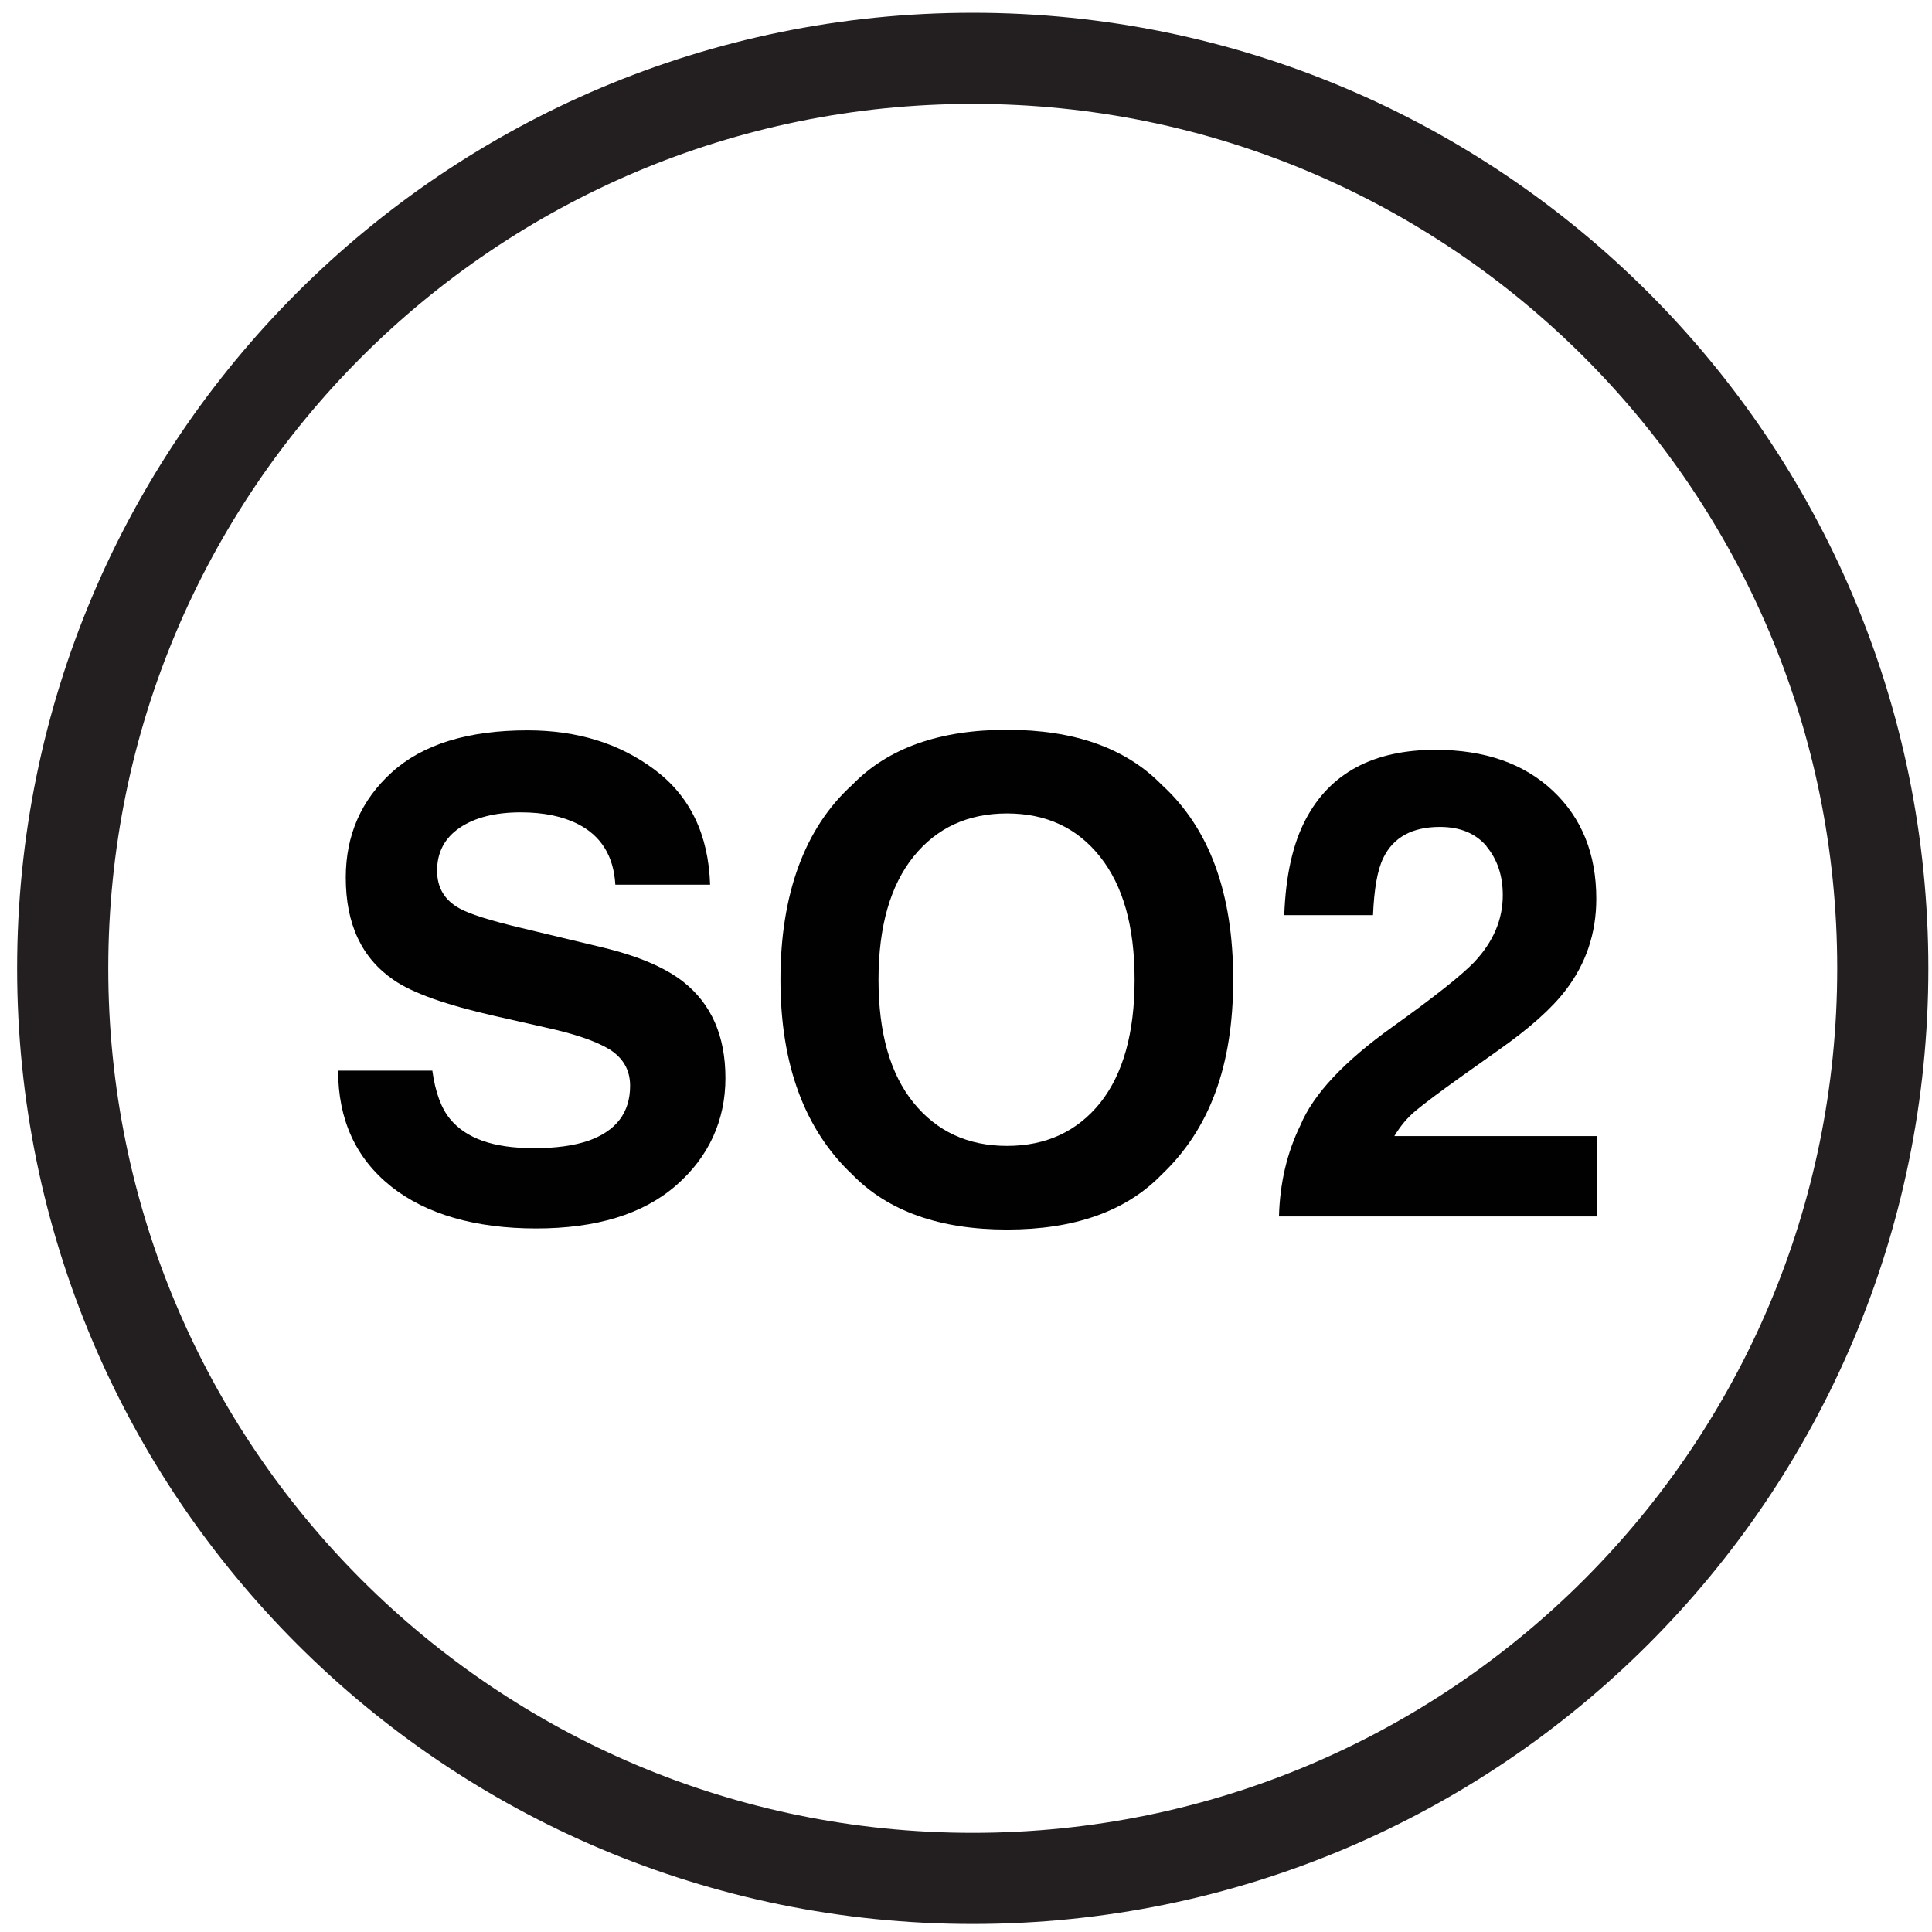
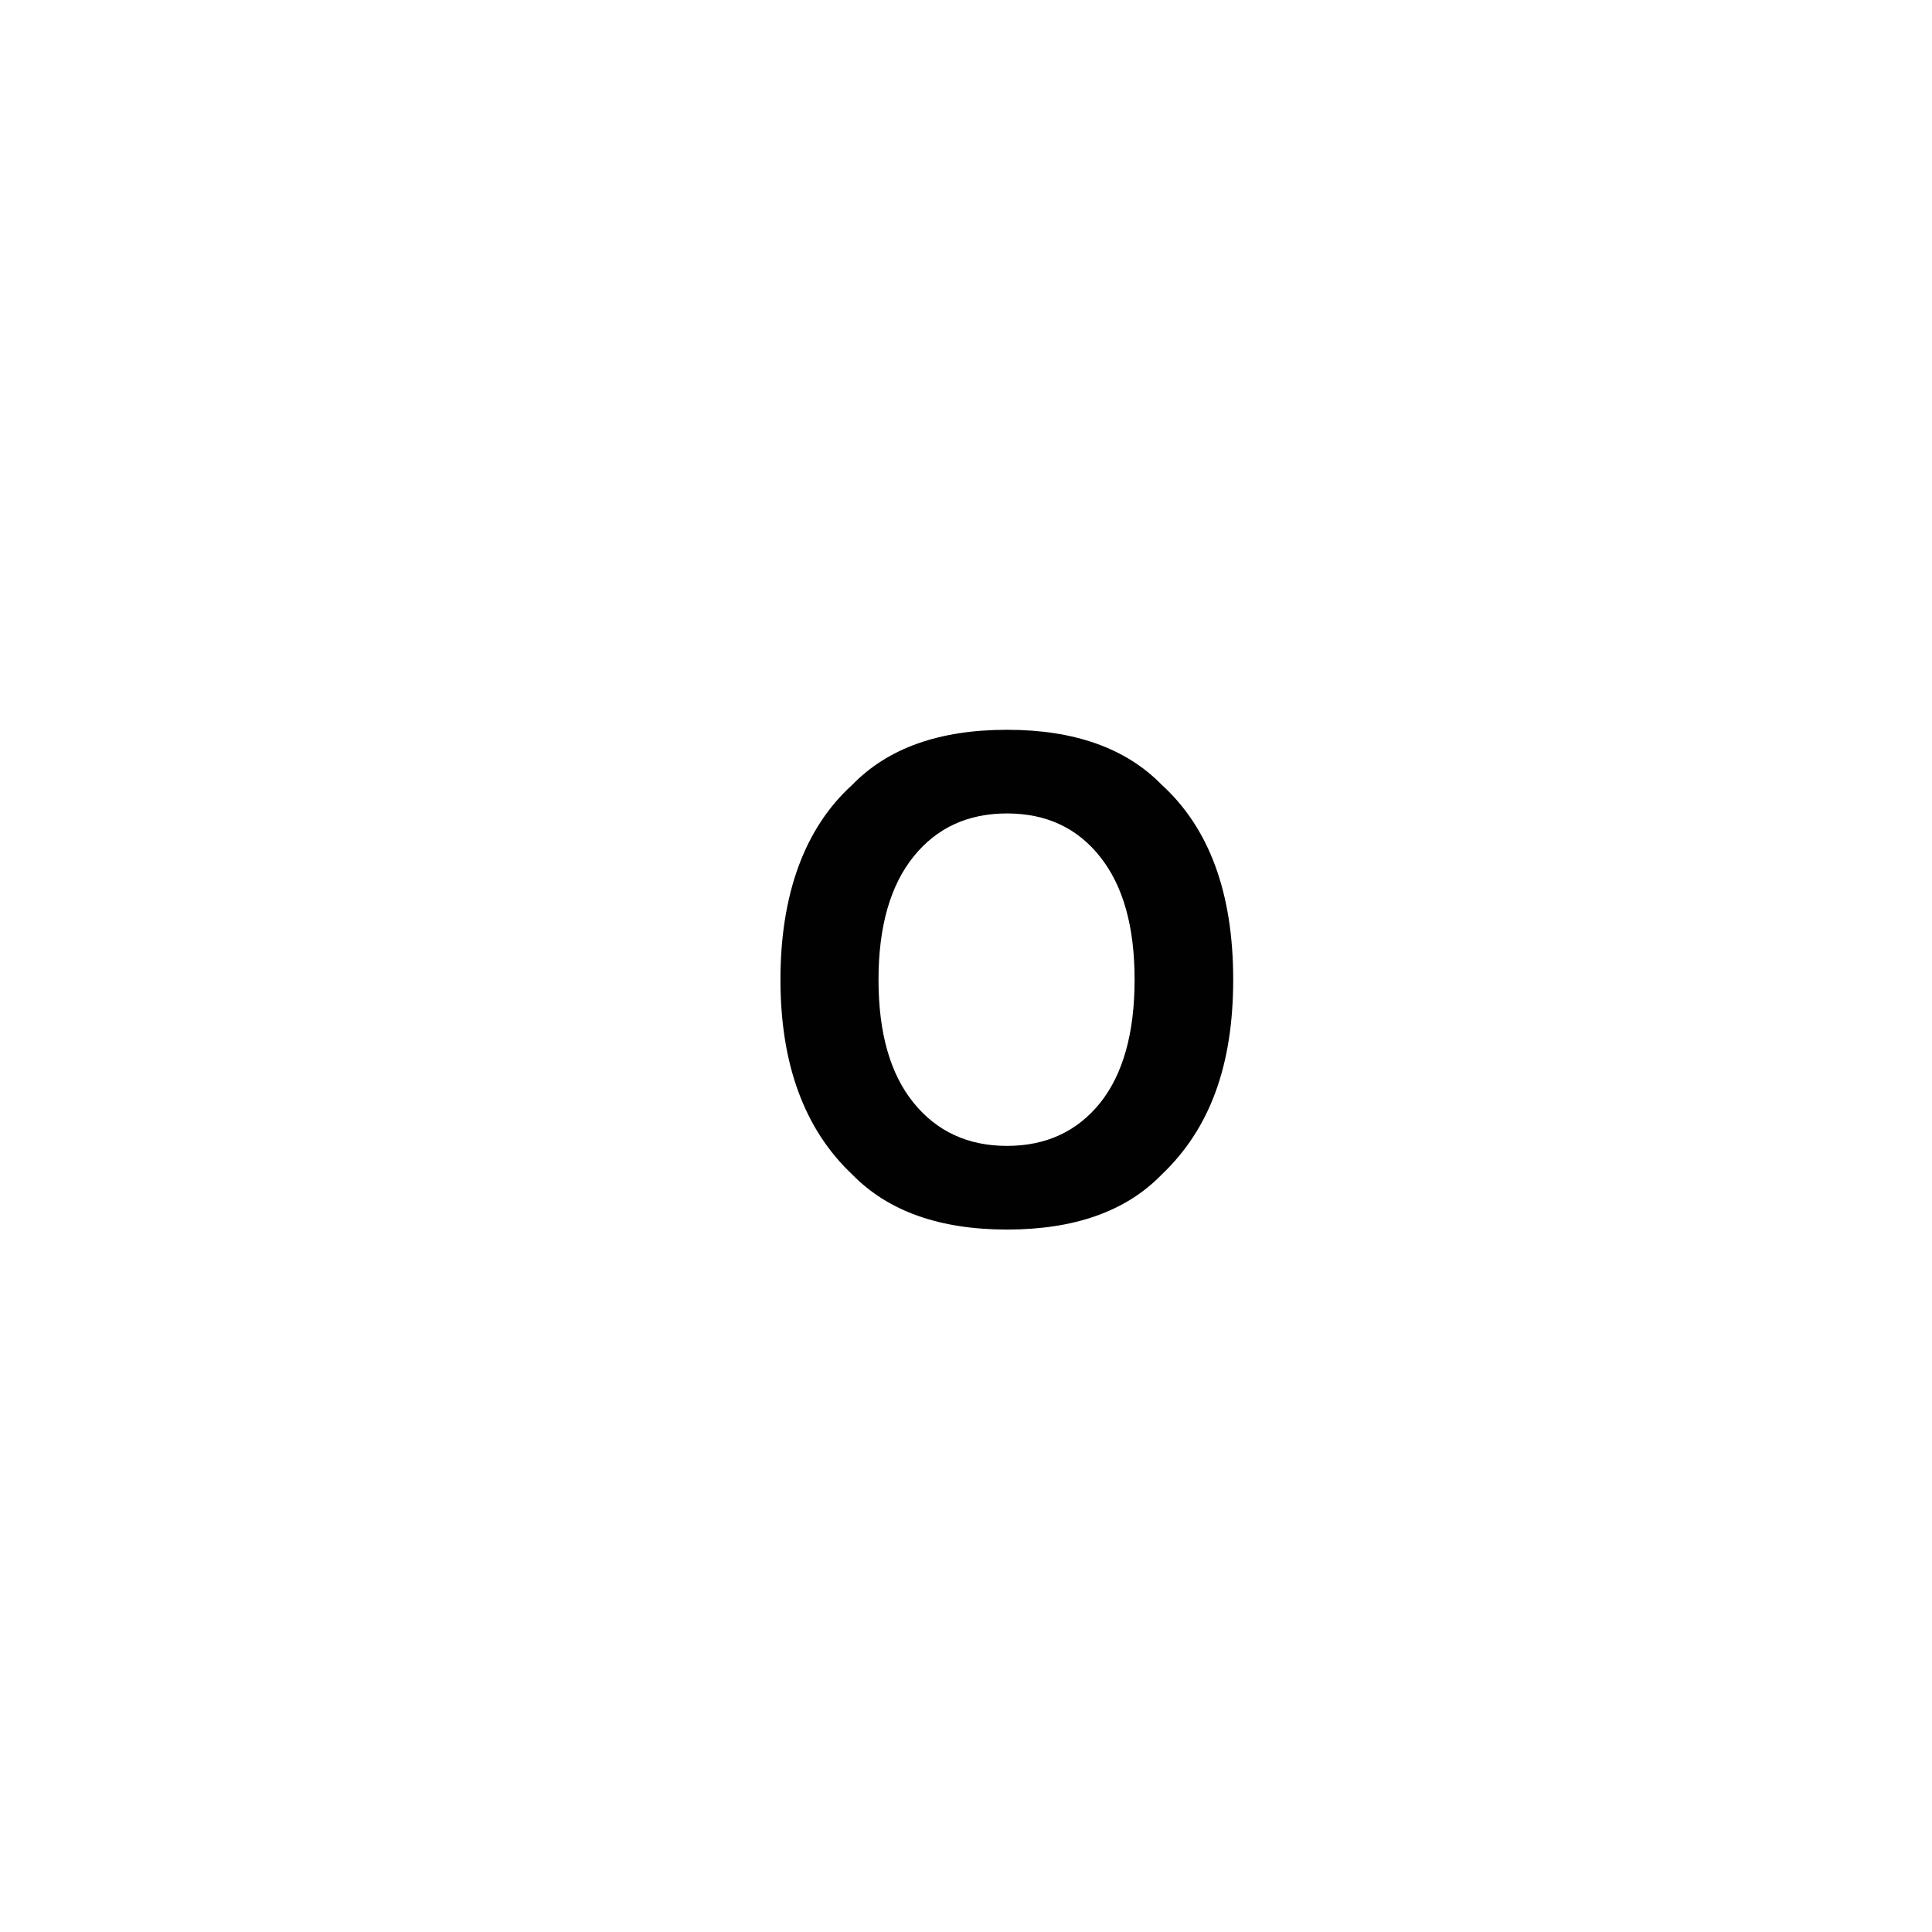
<svg xmlns="http://www.w3.org/2000/svg" width="106" height="106" viewBox="0 0 106 106" fill="none">
-   <path d="M53.37 103.06C80.946 103.06 103.3 80.706 103.3 53.13C103.3 25.555 80.946 3.2 53.37 3.2C25.795 3.2 3.44 25.555 3.44 53.13C3.44 80.706 25.795 103.06 53.37 103.06Z" stroke="#231F20" stroke-width="5" stroke-miterlimit="10" />
-   <path d="M29.191 63C30.471 63 31.501 62.86 32.301 62.58C33.811 62.04 34.571 61.04 34.571 59.57C34.571 58.71 34.191 58.05 33.451 57.58C32.701 57.12 31.521 56.72 29.921 56.37L27.181 55.75C24.481 55.14 22.621 54.48 21.591 53.76C19.841 52.56 18.971 50.7 18.971 48.15C18.971 45.83 19.811 43.9 21.501 42.37C23.191 40.84 25.671 40.07 28.941 40.07C31.671 40.07 34.001 40.79 35.931 42.24C37.861 43.69 38.871 45.79 38.961 48.54H33.761C33.671 46.98 32.991 45.87 31.721 45.22C30.881 44.79 29.831 44.57 28.571 44.57C27.181 44.57 26.061 44.85 25.231 45.41C24.401 45.97 23.981 46.76 23.981 47.77C23.981 48.7 24.391 49.39 25.211 49.84C25.741 50.14 26.861 50.5 28.591 50.91L33.051 51.98C35.011 52.45 36.481 53.08 37.481 53.86C39.031 55.08 39.801 56.84 39.801 59.15C39.801 61.46 38.891 63.48 37.081 65.05C35.271 66.62 32.711 67.4 29.411 67.4C26.111 67.4 23.381 66.63 21.451 65.09C19.521 63.55 18.551 61.43 18.551 58.74H23.721C23.881 59.92 24.211 60.81 24.691 61.39C25.571 62.46 27.071 62.99 29.211 62.99L29.191 63Z" fill="#010101" />
  <path d="M55.25 67.46C51.55 67.46 48.72 66.45 46.76 64.44C44.14 61.97 42.82 58.4 42.82 53.75C42.82 49.1 44.13 45.44 46.76 43.06C48.72 41.04 51.55 40.04 55.25 40.04C58.95 40.04 61.78 41.05 63.74 43.06C66.35 45.44 67.66 49 67.66 53.75C67.66 58.5 66.35 61.96 63.74 64.44C61.78 66.46 58.95 67.46 55.25 67.46ZM60.37 60.5C61.62 58.92 62.25 56.67 62.25 53.75C62.25 50.83 61.62 48.6 60.36 47.01C59.1 45.42 57.4 44.63 55.25 44.63C53.1 44.63 51.39 45.42 50.12 47C48.85 48.58 48.2 50.83 48.2 53.75C48.2 56.67 48.84 58.92 50.12 60.5C51.4 62.08 53.11 62.87 55.25 62.87C57.39 62.87 59.1 62.08 60.37 60.5Z" fill="#010101" />
-   <path d="M81.571 46.44C80.971 45.73 80.121 45.37 79.001 45.37C77.481 45.37 76.441 45.94 75.891 47.08C75.571 47.74 75.391 48.78 75.331 50.21H70.461C70.541 48.04 70.931 46.29 71.641 44.95C72.981 42.41 75.351 41.14 78.761 41.14C81.461 41.14 83.601 41.89 85.191 43.38C86.781 44.87 87.581 46.85 87.581 49.31C87.581 51.2 87.021 52.87 85.891 54.34C85.151 55.31 83.941 56.4 82.251 57.59L80.251 59.01C79.001 59.9 78.141 60.55 77.671 60.94C77.201 61.33 76.821 61.8 76.501 62.33H87.631V66.74H70.171C70.221 64.91 70.611 63.24 71.351 61.73C72.061 60.03 73.751 58.23 76.411 56.33C78.721 54.68 80.211 53.49 80.891 52.78C81.931 51.67 82.451 50.45 82.451 49.12C82.451 48.04 82.151 47.15 81.551 46.43L81.571 46.44Z" fill="#010101" />
</svg>